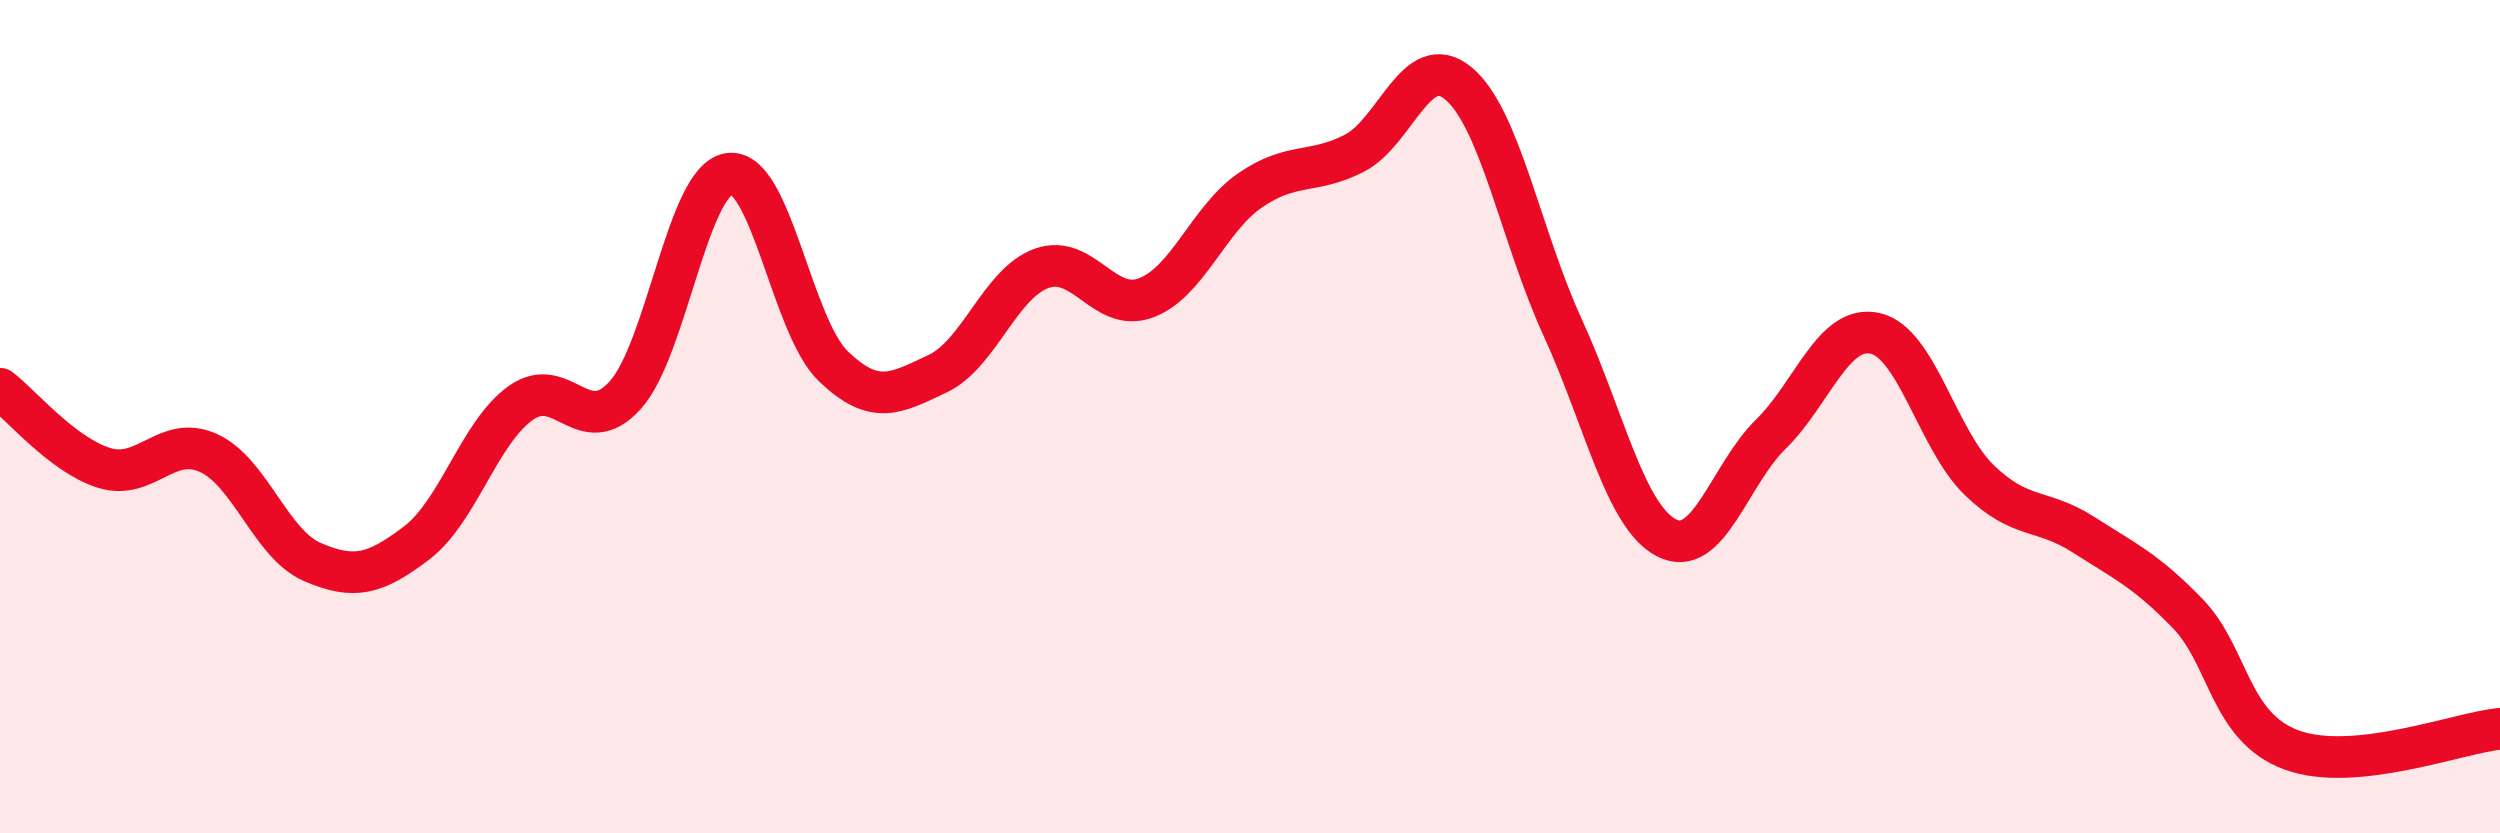
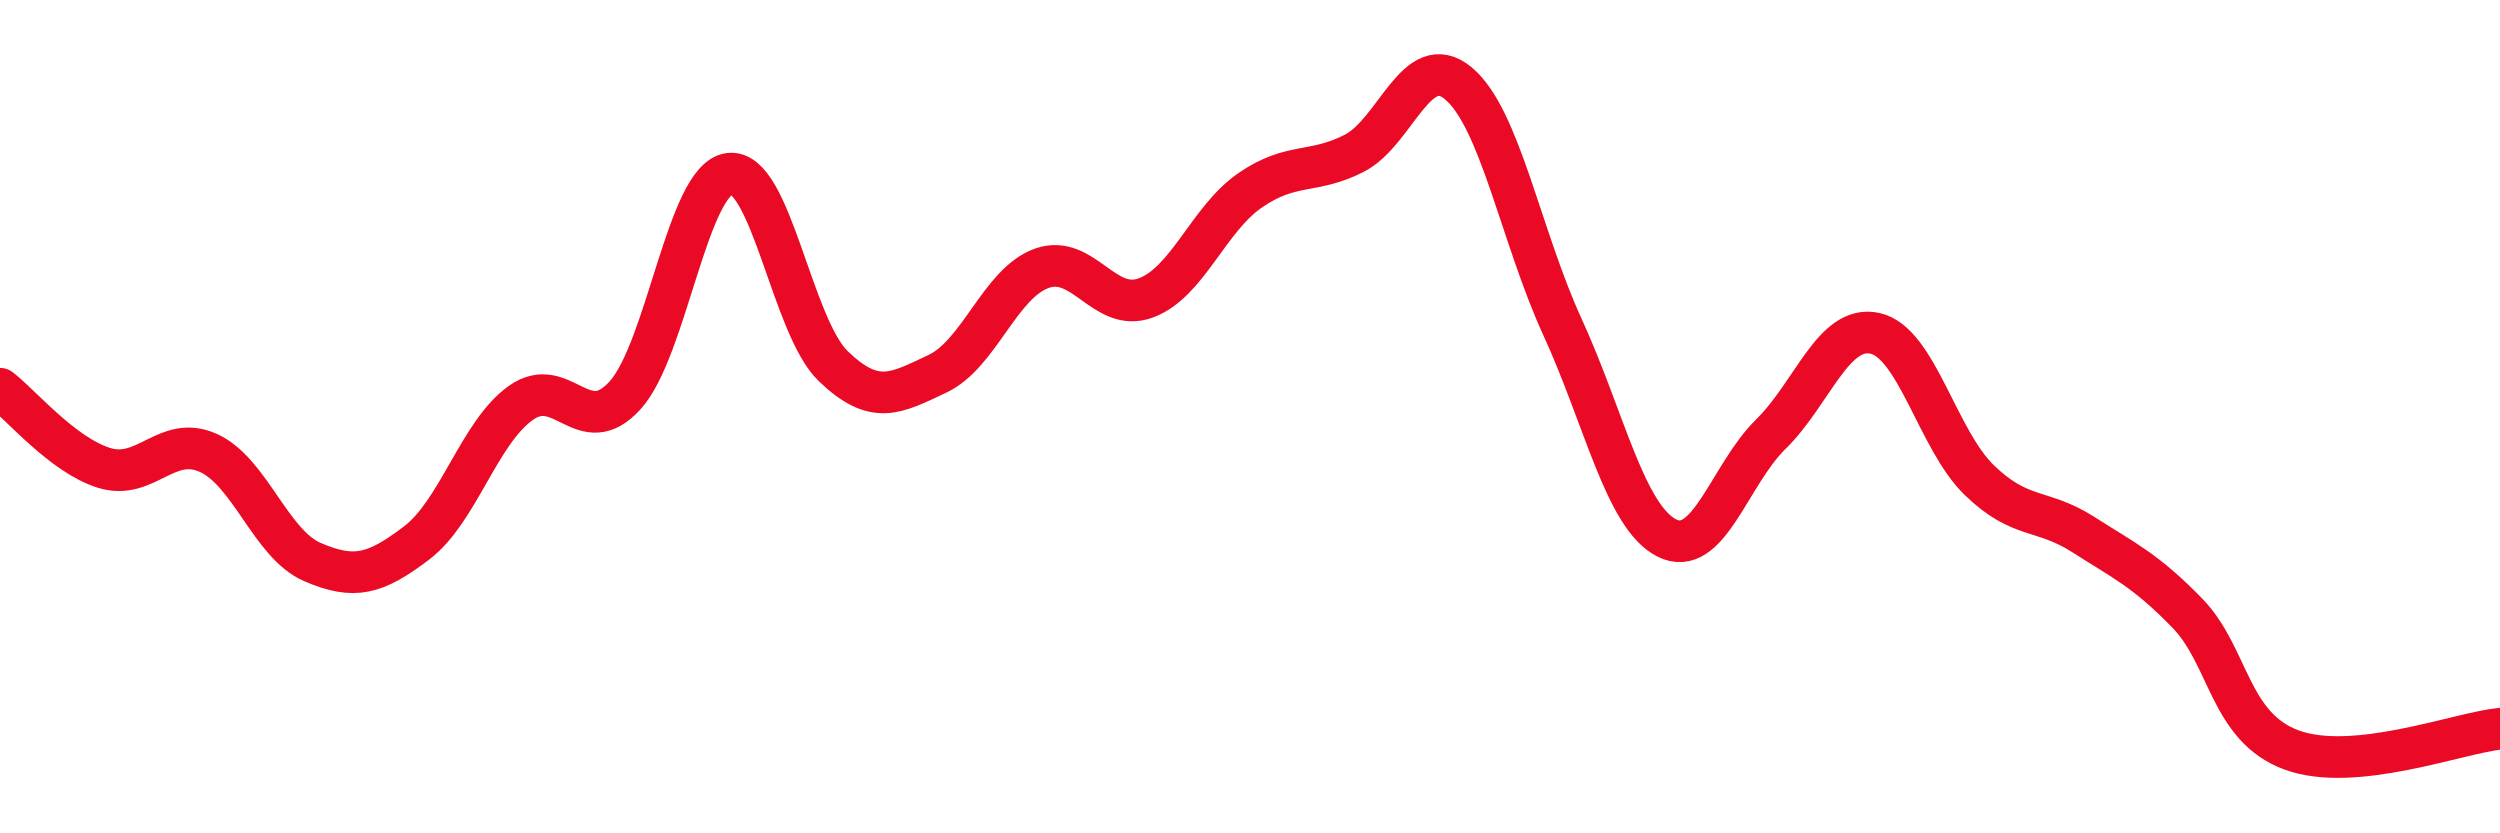
<svg xmlns="http://www.w3.org/2000/svg" width="60" height="20" viewBox="0 0 60 20">
-   <path d="M 0,9.33 C 0.5,9.71 1.5,10.92 2.5,11.23 C 3.5,11.54 4,10.42 5,10.87 C 6,11.32 6.5,13.06 7.5,13.49 C 8.5,13.92 9,13.79 10,13.03 C 11,12.27 11.5,10.38 12.5,9.67 C 13.5,8.96 14,10.59 15,9.49 C 16,8.39 16.5,4.31 17.5,4.17 C 18.5,4.03 19,7.83 20,8.79 C 21,9.75 21.5,9.44 22.5,8.97 C 23.5,8.5 24,6.8 25,6.44 C 26,6.08 26.5,7.52 27.5,7.15 C 28.5,6.78 29,5.26 30,4.57 C 31,3.88 31.5,4.19 32.5,3.68 C 33.5,3.17 34,1.17 35,2 C 36,2.83 36.5,5.67 37.5,7.85 C 38.5,10.03 39,12.4 40,12.91 C 41,13.42 41.5,11.4 42.5,10.42 C 43.5,9.44 44,7.78 45,8 C 46,8.22 46.5,10.55 47.5,11.52 C 48.5,12.49 49,12.19 50,12.83 C 51,13.47 51.5,13.69 52.5,14.72 C 53.5,15.75 53.5,17.45 55,18 C 56.5,18.55 59,17.59 60,17.49L60 20L0 20Z" fill="#EB0A25" opacity="0.1" stroke-linecap="round" stroke-linejoin="round" />
  <path d="M 0,9.33 C 0.5,9.71 1.5,10.92 2.5,11.23 C 3.5,11.54 4,10.42 5,10.87 C 6,11.32 6.5,13.06 7.5,13.49 C 8.5,13.92 9,13.79 10,13.03 C 11,12.27 11.5,10.38 12.5,9.67 C 13.5,8.96 14,10.59 15,9.49 C 16,8.39 16.5,4.31 17.5,4.17 C 18.5,4.03 19,7.83 20,8.79 C 21,9.75 21.5,9.44 22.5,8.97 C 23.5,8.5 24,6.8 25,6.44 C 26,6.08 26.5,7.52 27.5,7.15 C 28.5,6.78 29,5.26 30,4.57 C 31,3.88 31.5,4.19 32.5,3.68 C 33.5,3.17 34,1.17 35,2 C 36,2.83 36.5,5.67 37.5,7.85 C 38.5,10.03 39,12.4 40,12.91 C 41,13.42 41.5,11.4 42.5,10.42 C 43.5,9.44 44,7.78 45,8 C 46,8.22 46.5,10.55 47.5,11.52 C 48.5,12.49 49,12.19 50,12.83 C 51,13.47 51.5,13.69 52.5,14.72 C 53.5,15.75 53.5,17.45 55,18 C 56.5,18.55 59,17.59 60,17.49" stroke="#EB0A25" stroke-width="1" fill="none" stroke-linecap="round" stroke-linejoin="round" />
</svg>